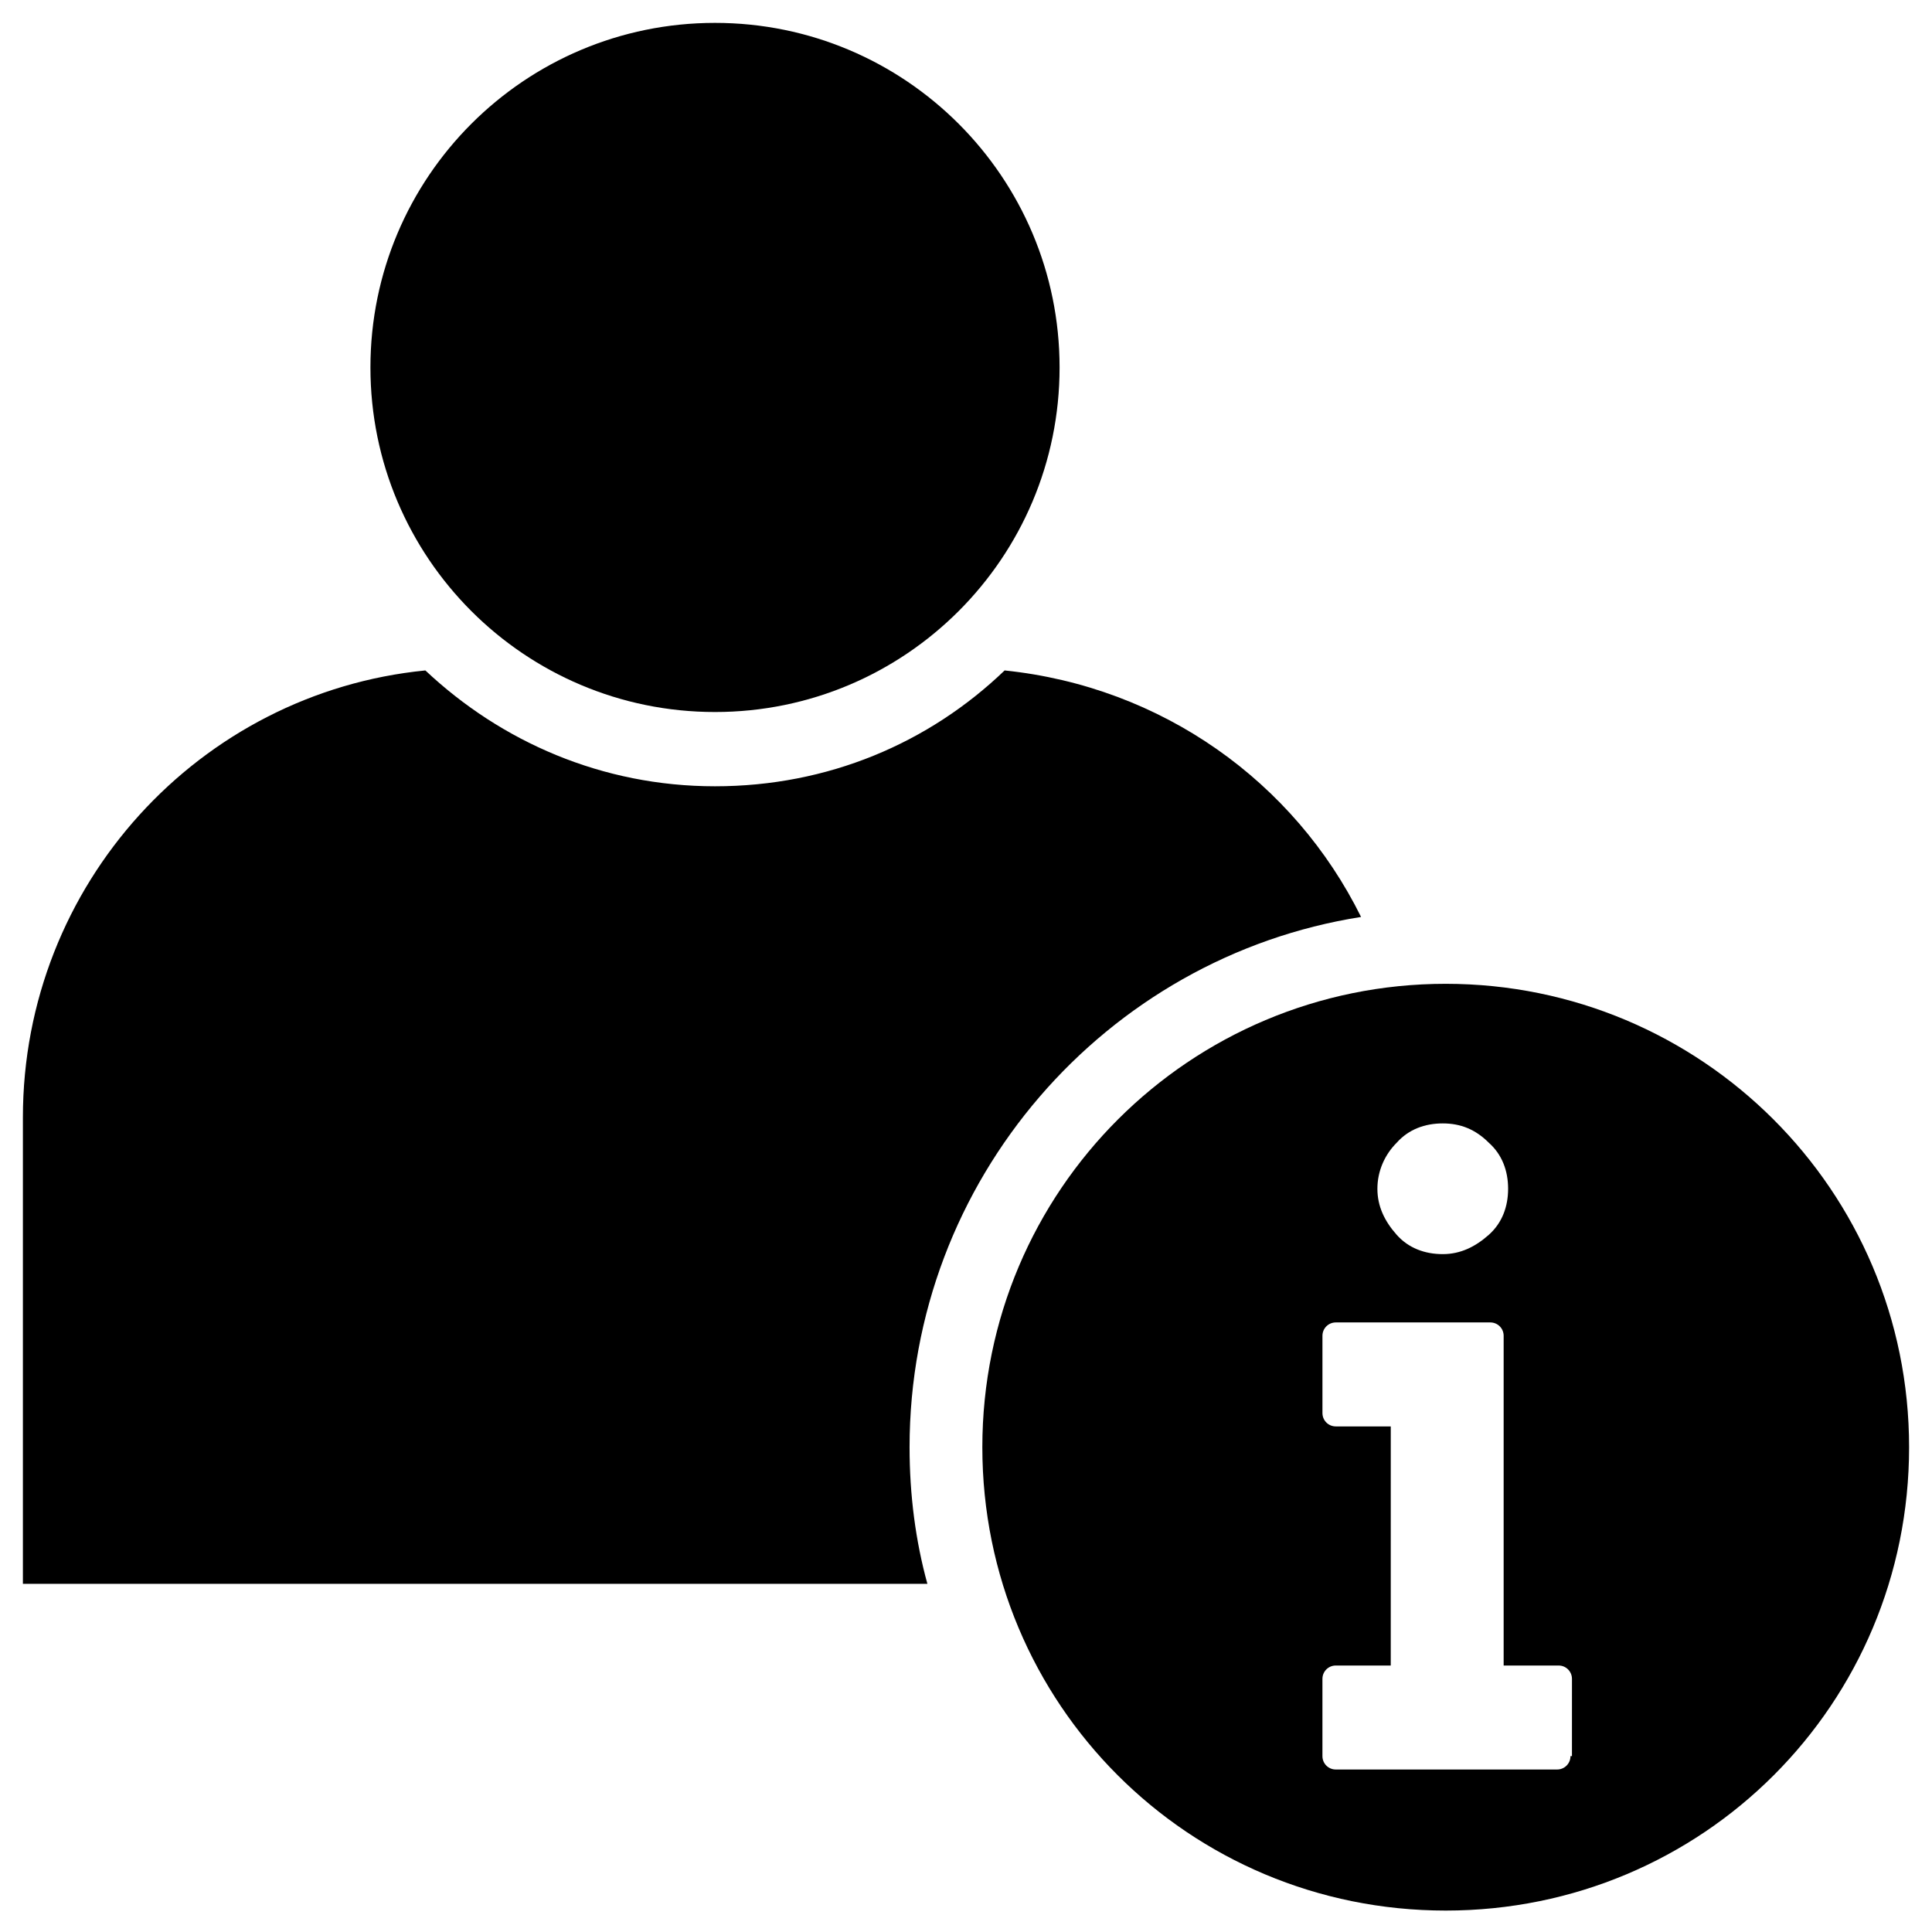
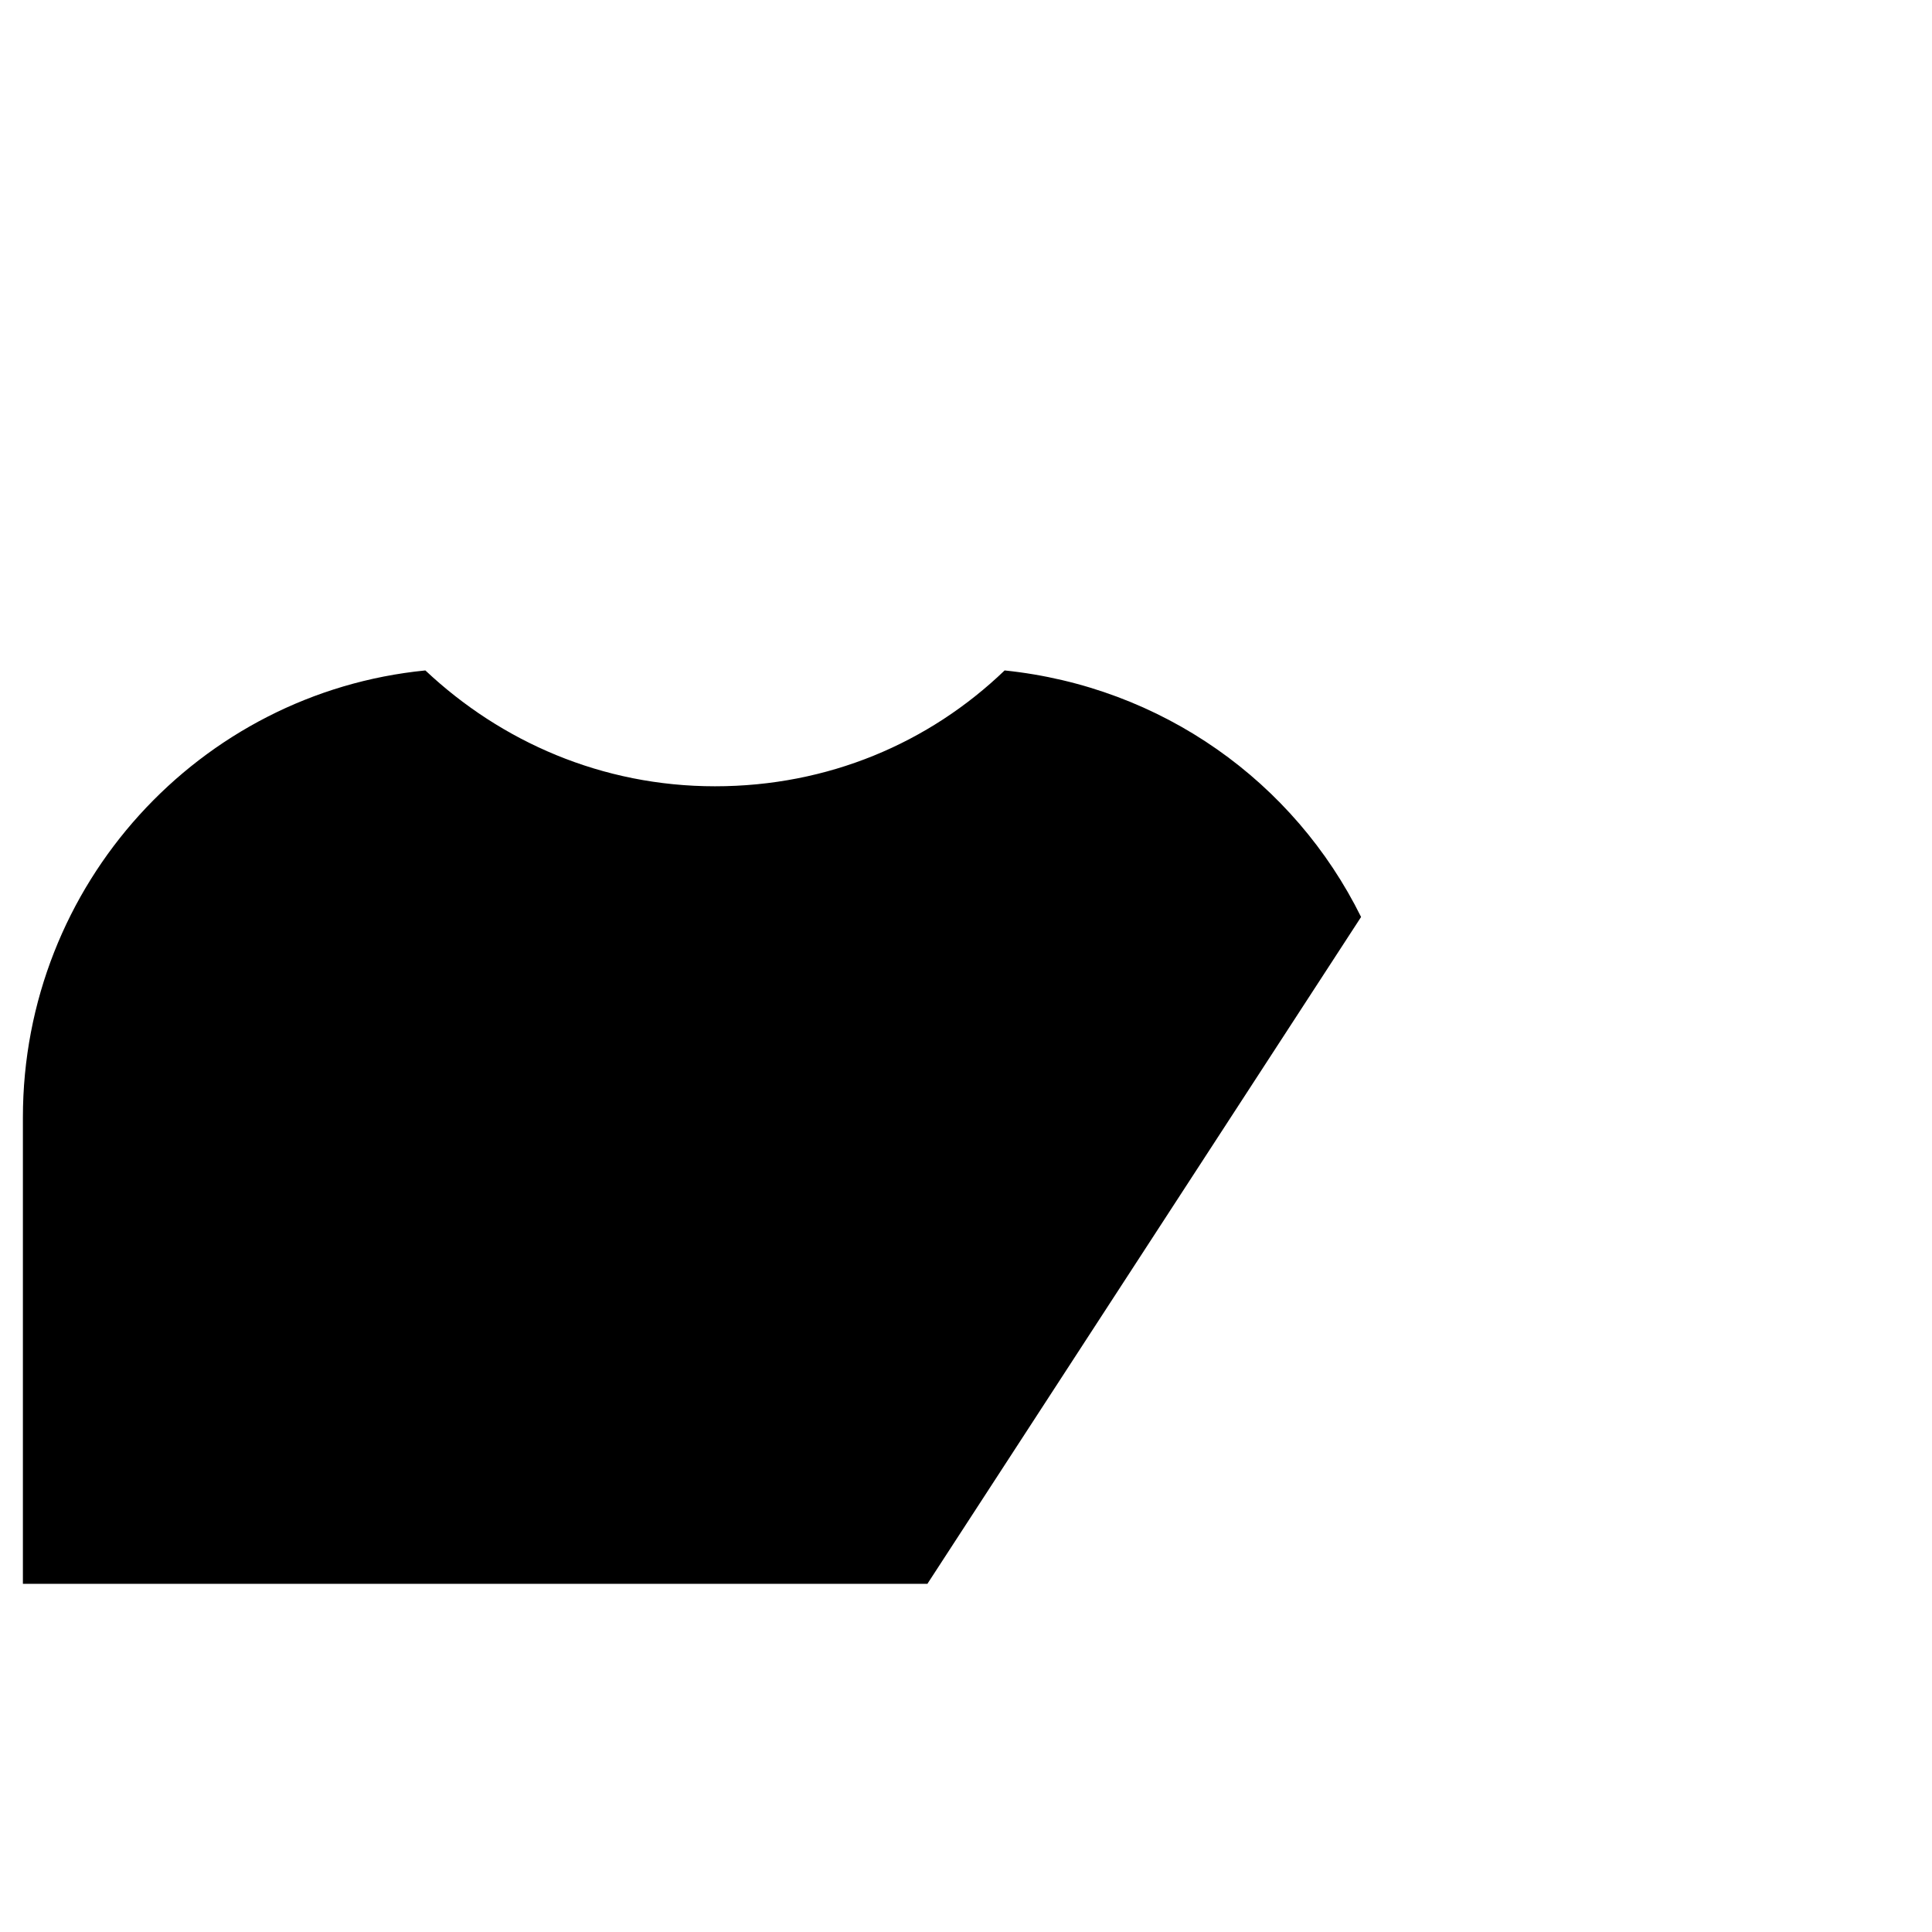
<svg xmlns="http://www.w3.org/2000/svg" fill="#000000" width="800px" height="800px" version="1.1" viewBox="144 144 512 512">
  <g>
-     <path d="m527.13 404.72c-67.699 0-122.8 54.711-122.8 122.8s54.711 122.8 122.8 122.8 122.8-54.711 122.8-122.8c-0.004-68.094-55.105-122.8-122.8-122.8zm-12.988 42.113c3.148-3.543 7.477-5.117 12.203-5.117 4.723 0 8.66 1.574 12.203 5.117 3.543 3.148 5.117 7.477 5.117 12.203 0 4.723-1.574 9.055-5.117 12.203-3.543 3.148-7.477 5.117-12.203 5.117-4.723 0-9.055-1.574-12.203-5.117-3.148-3.543-5.117-7.477-5.117-12.203 0-4.723 1.965-9.055 5.117-12.203zm46.051 162.56c0 1.969-1.574 3.543-3.543 3.543h-58.648c-1.969 0-3.543-1.574-3.543-3.543v-20.469c0-1.969 1.574-3.543 3.543-3.543h14.562l0.004-63.367h-14.562c-1.969 0-3.543-1.574-3.543-3.543v-20.469c0-1.969 1.574-3.543 3.543-3.543h40.934c1.969 0 3.543 1.574 3.543 3.543v87.379h14.562c1.969 0 3.543 1.574 3.543 3.543l-0.004 20.469z" />
-     <path d="m424.8 241.38c0 50.43-40.887 91.312-91.316 91.312-50.434 0-91.316-40.883-91.316-91.312 0-50.434 40.883-91.316 91.316-91.316 50.43 0 91.316 40.883 91.316 91.316" />
-     <path d="m504.7 387.01c-17.711-35.816-52.742-61.008-94.465-65.336-20.074 19.285-46.84 30.699-76.754 30.699-29.914 0-56.68-11.809-76.754-30.699-59.824 5.902-106.66 56.68-106.66 118.47v123.59h239.7c-3.148-11.414-4.723-23.617-4.723-36.211 0-70.848 51.953-129.89 119.65-140.52z" />
+     <path d="m504.7 387.01c-17.711-35.816-52.742-61.008-94.465-65.336-20.074 19.285-46.84 30.699-76.754 30.699-29.914 0-56.68-11.809-76.754-30.699-59.824 5.902-106.66 56.68-106.66 118.47v123.59h239.7z" />
  </g>
</svg>